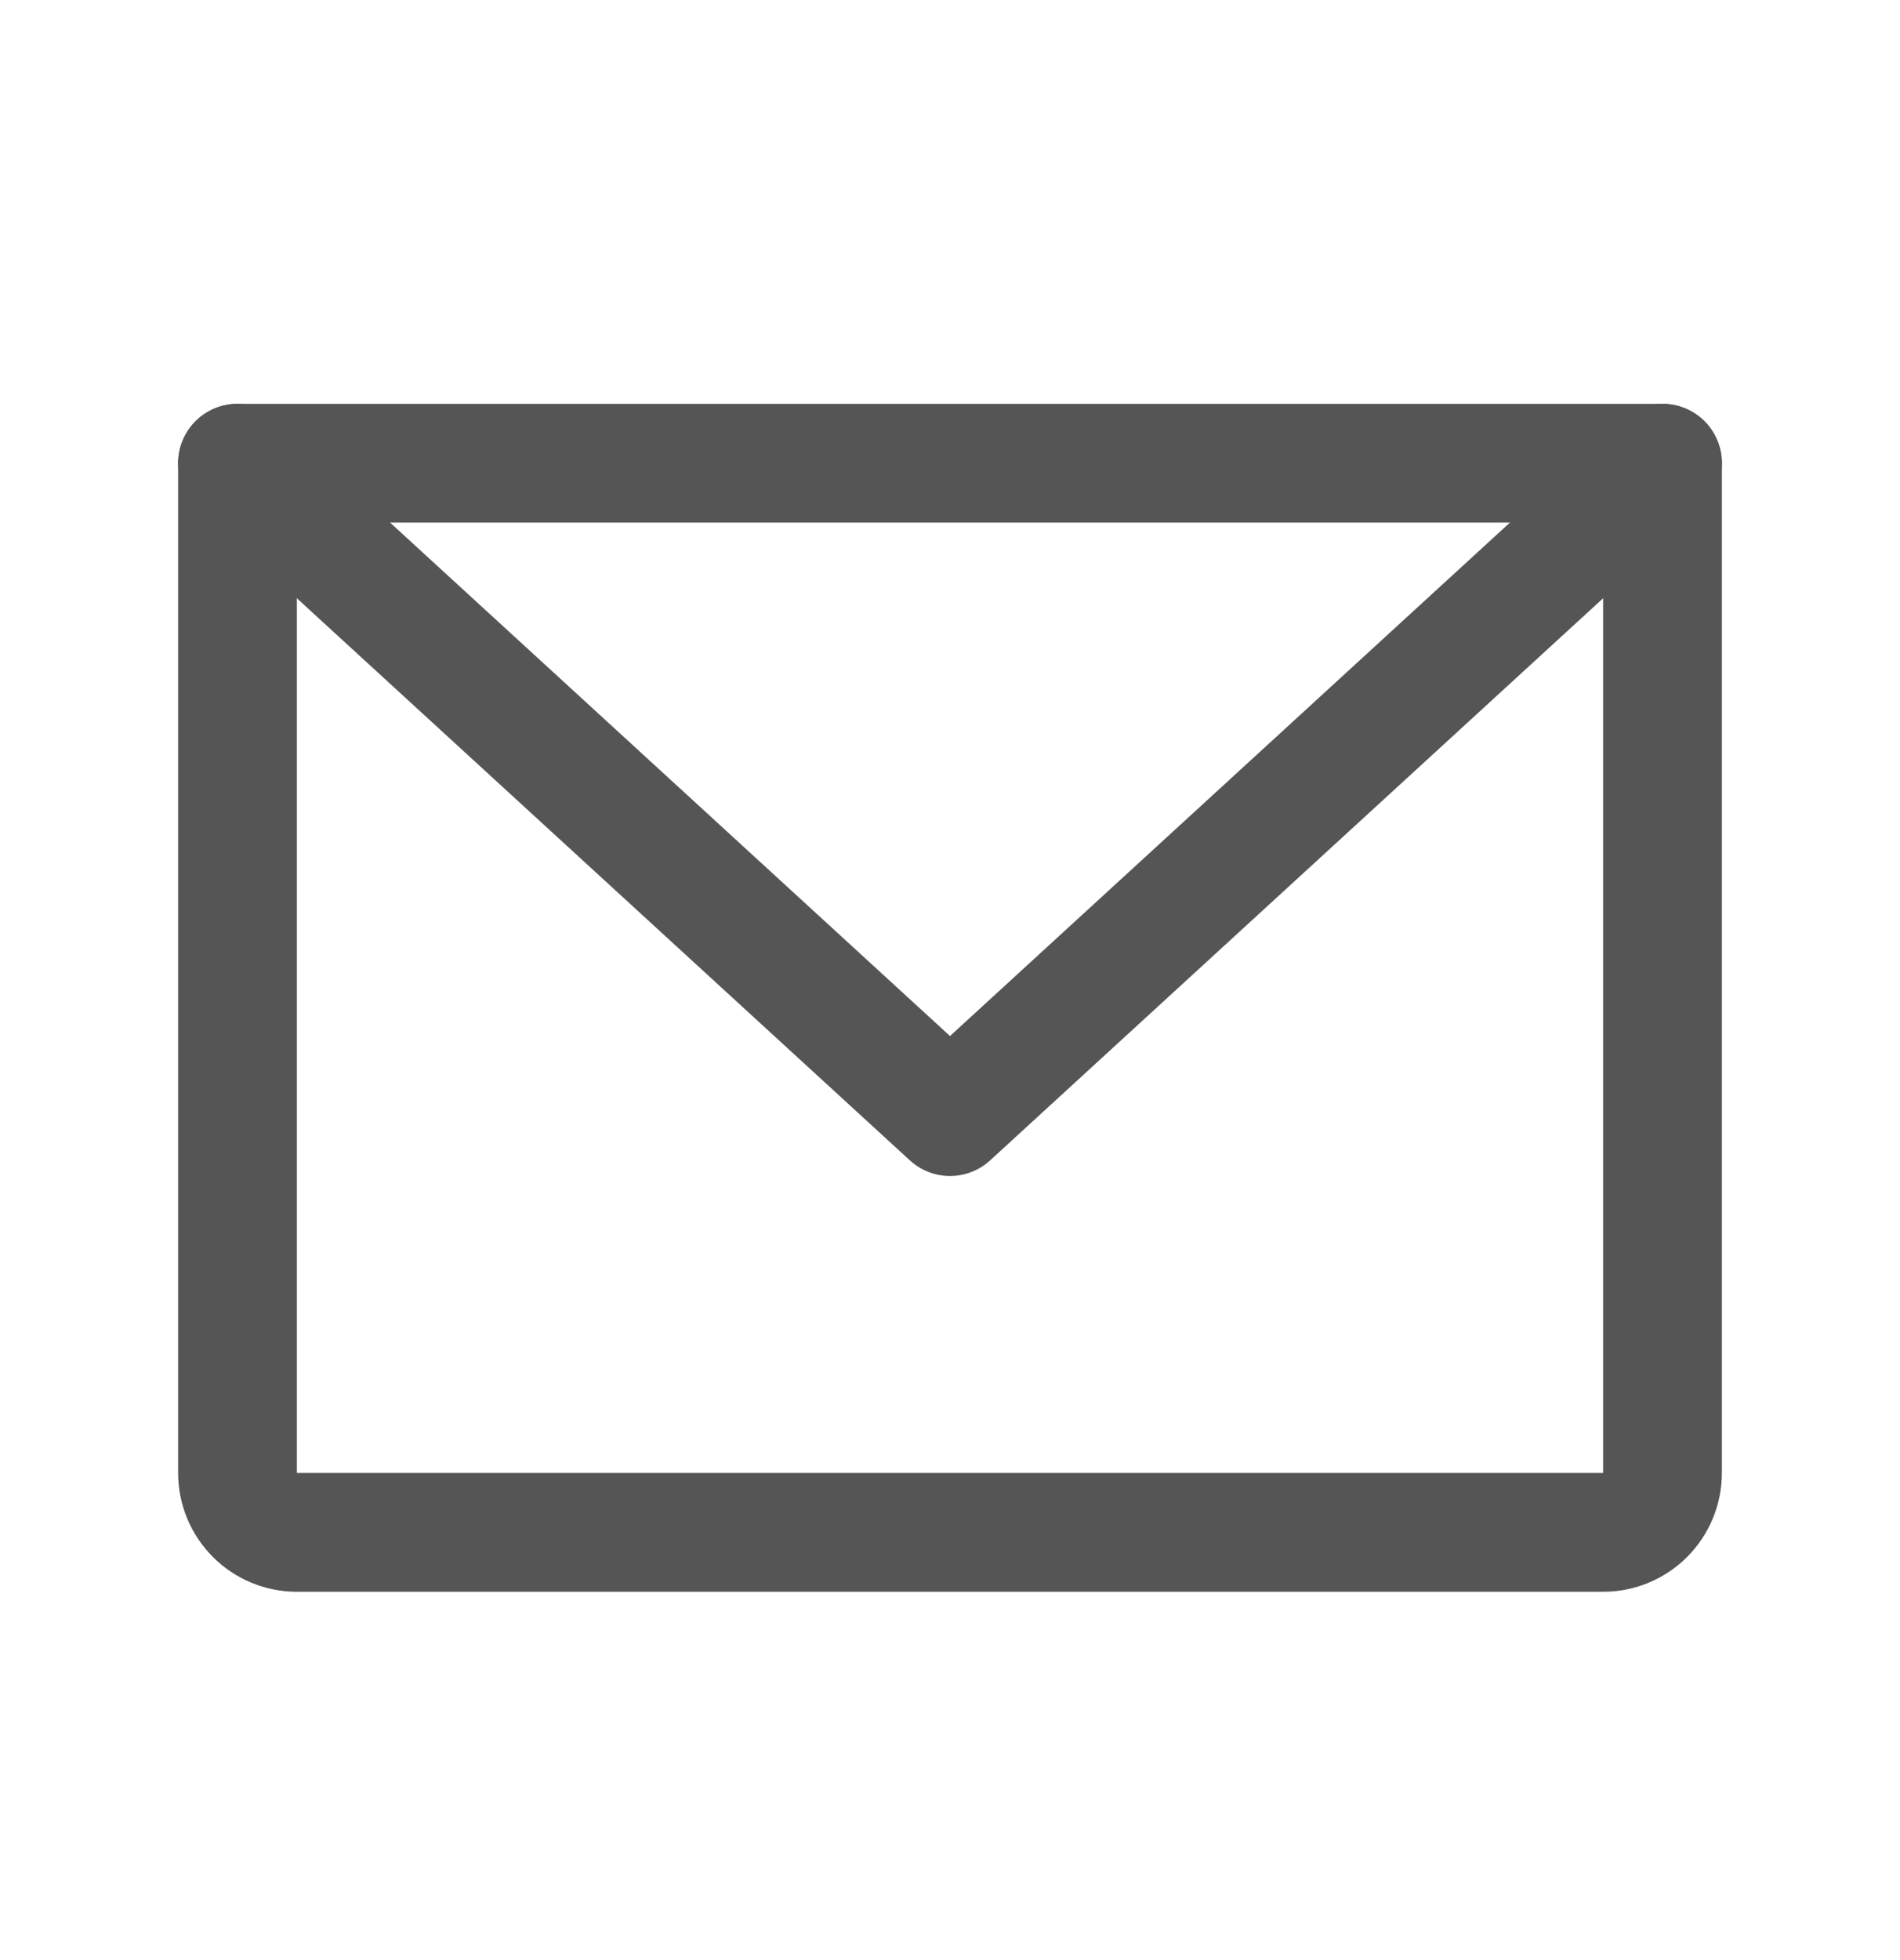
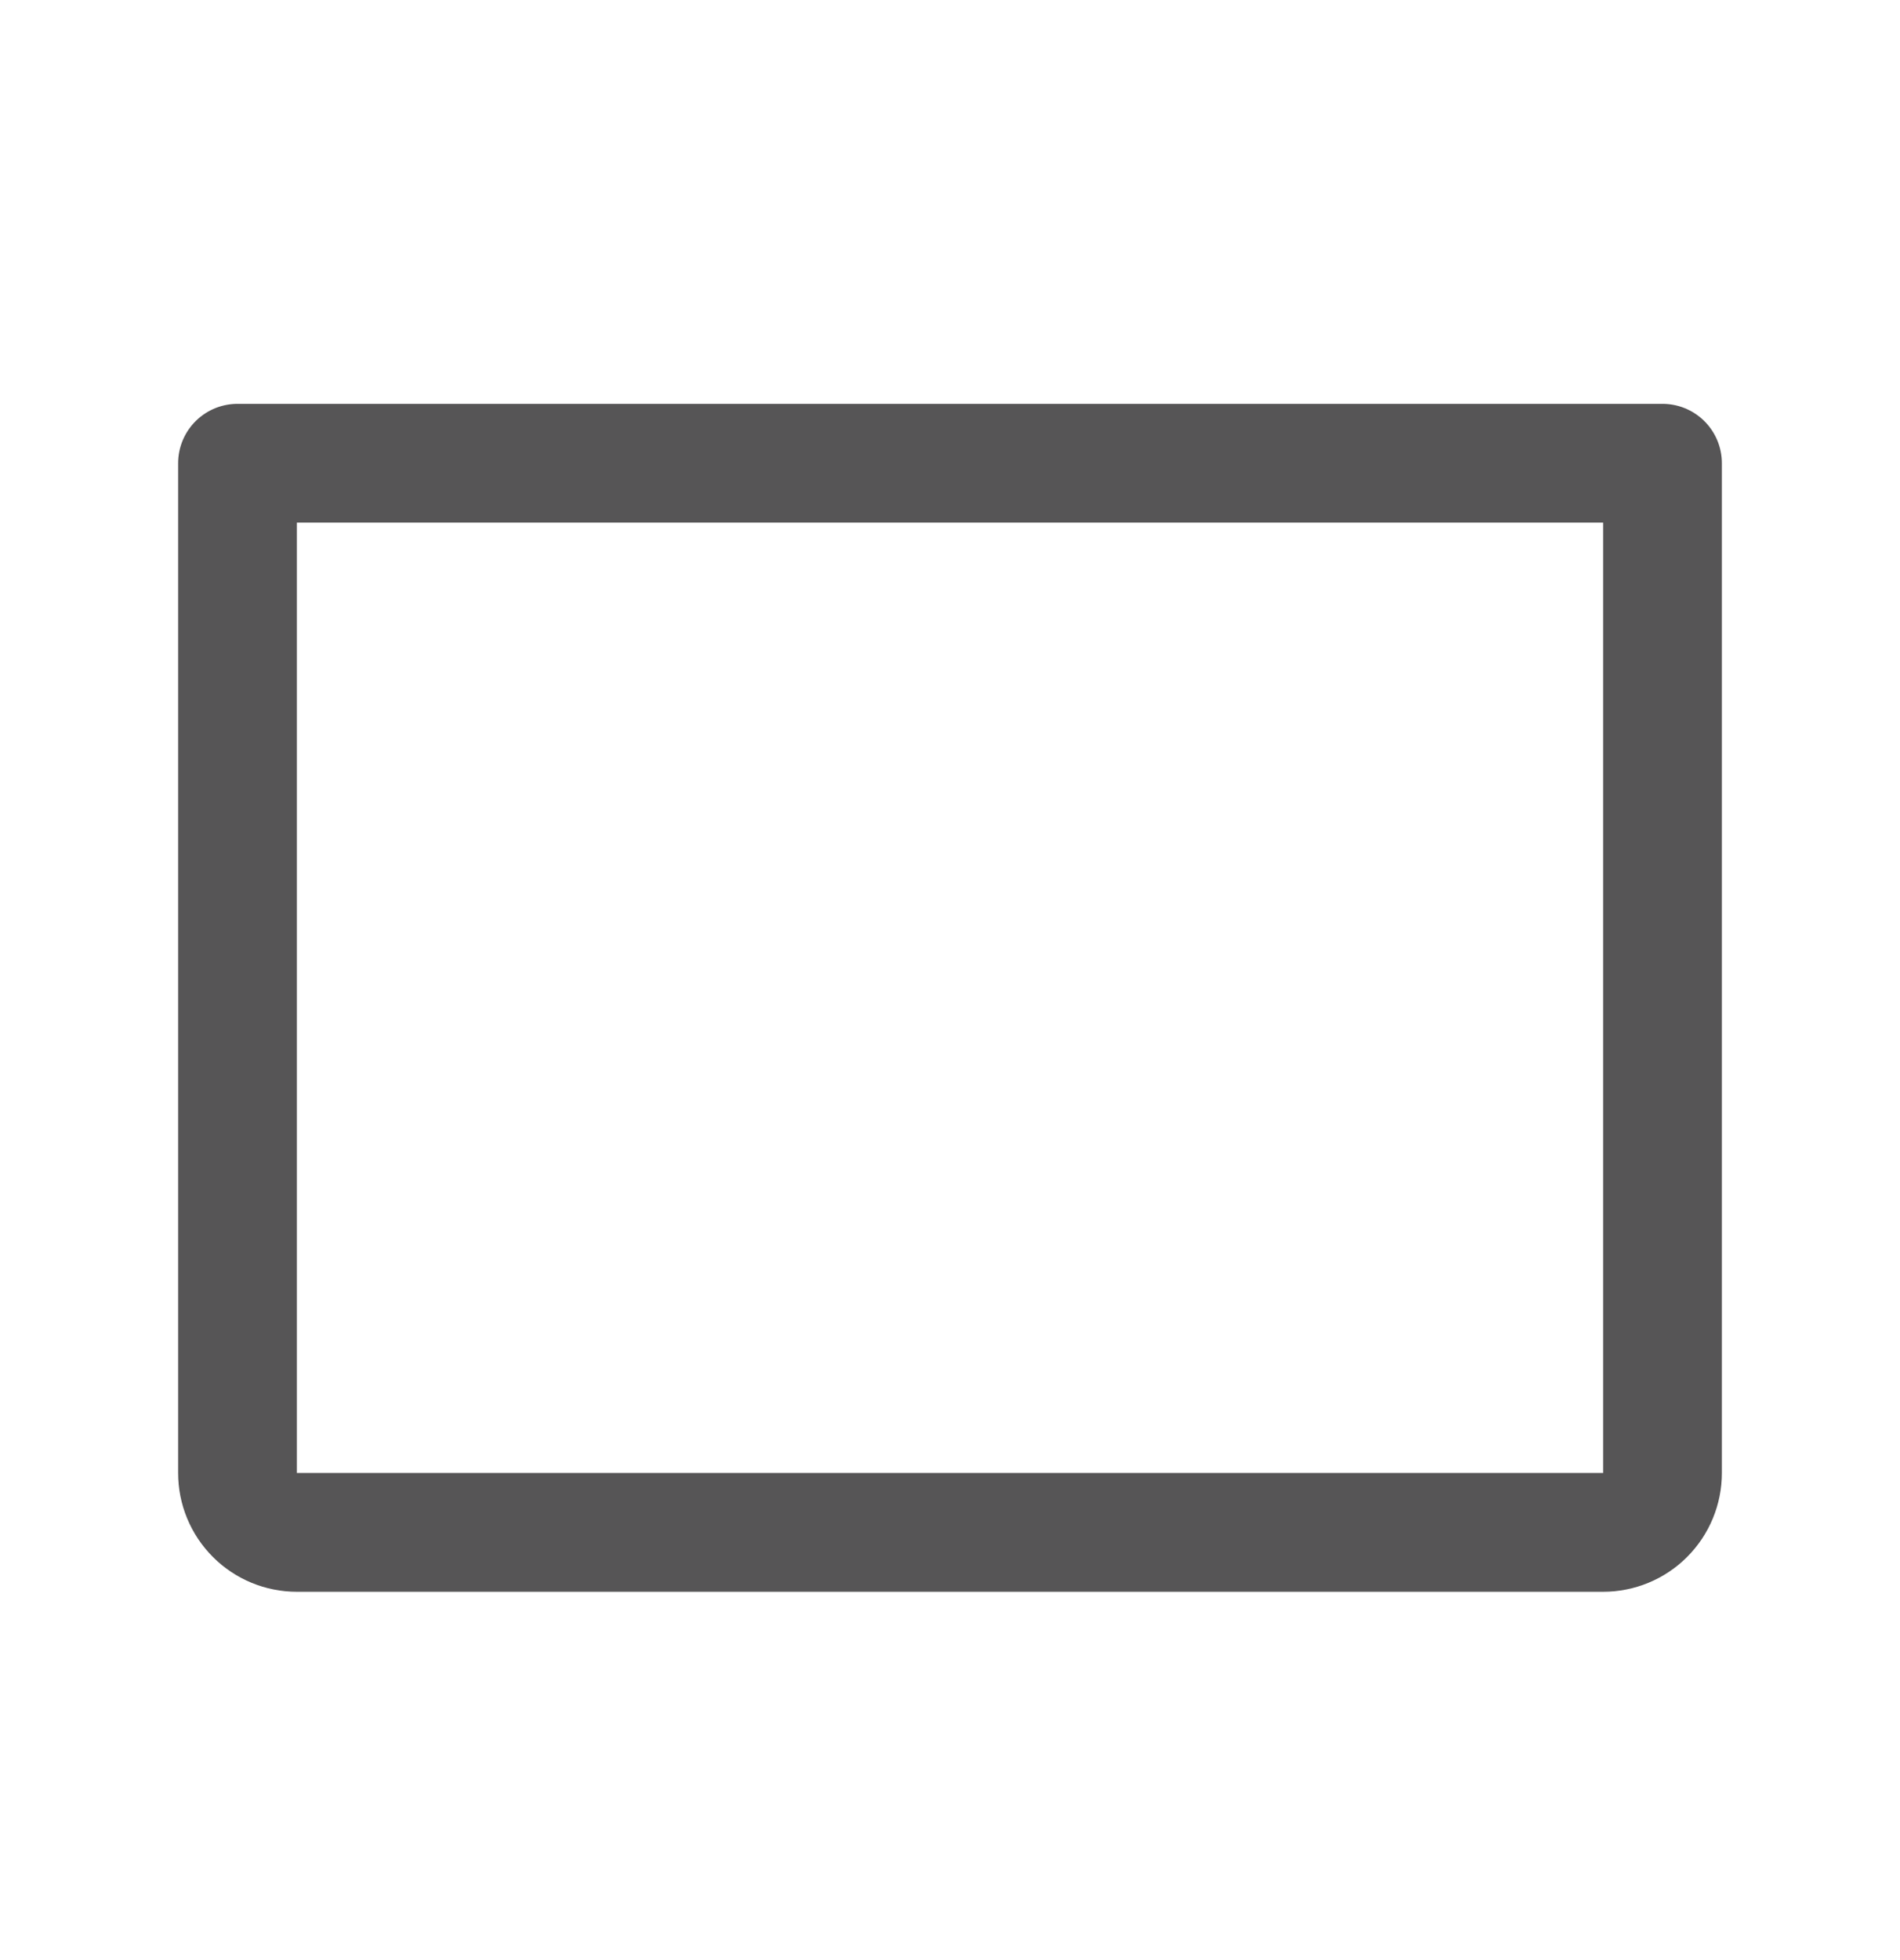
<svg xmlns="http://www.w3.org/2000/svg" width="32" height="33" viewBox="0 0 32 33" fill="none">
  <path d="M4 7.799H28V24.799C28 25.064 27.895 25.318 27.707 25.506C27.52 25.694 27.265 25.799 27 25.799H5C4.735 25.799 4.48 25.694 4.293 25.506C4.105 25.318 4 25.064 4 24.799V7.799Z" stroke="#565556" stroke-width="2" stroke-linecap="round" stroke-linejoin="round" />
-   <path d="M28 7.799L16 18.799L4 7.799" stroke="#565556" stroke-width="2" stroke-linecap="round" stroke-linejoin="round" />
</svg>